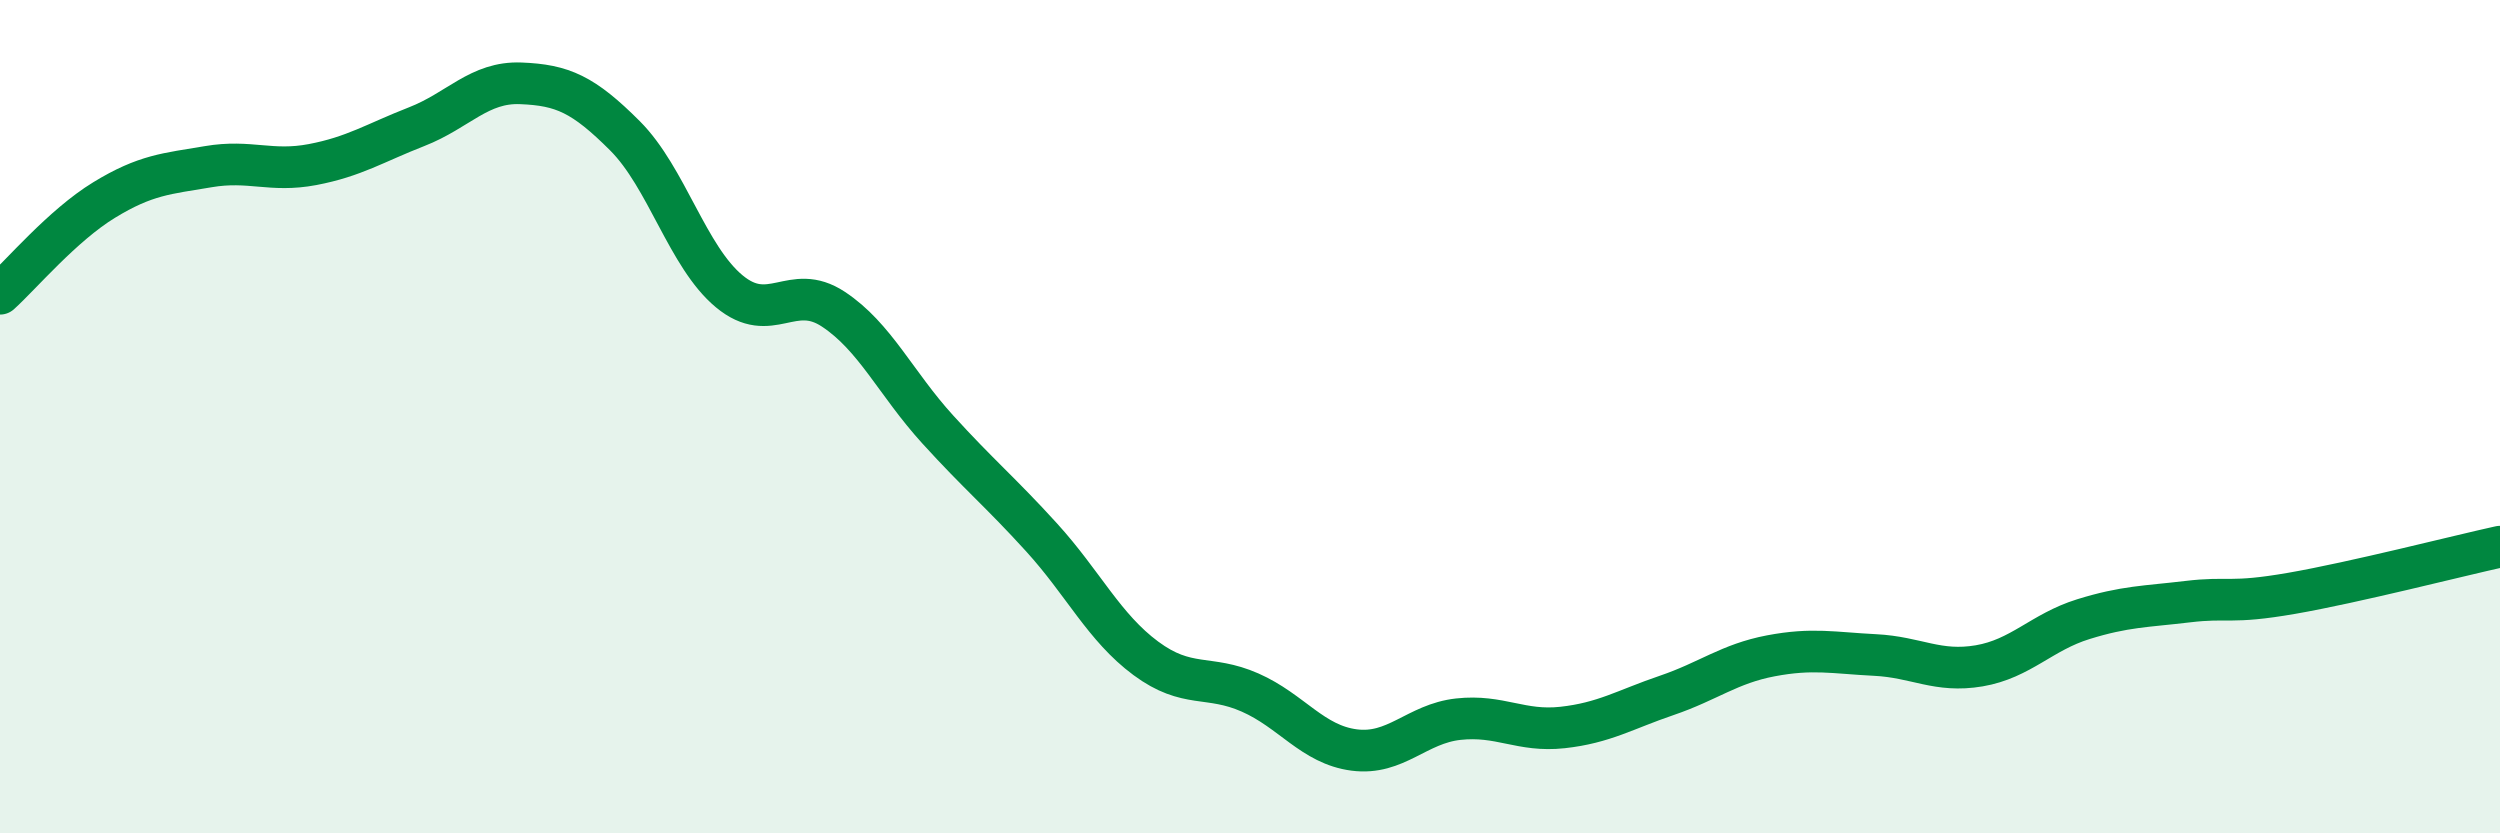
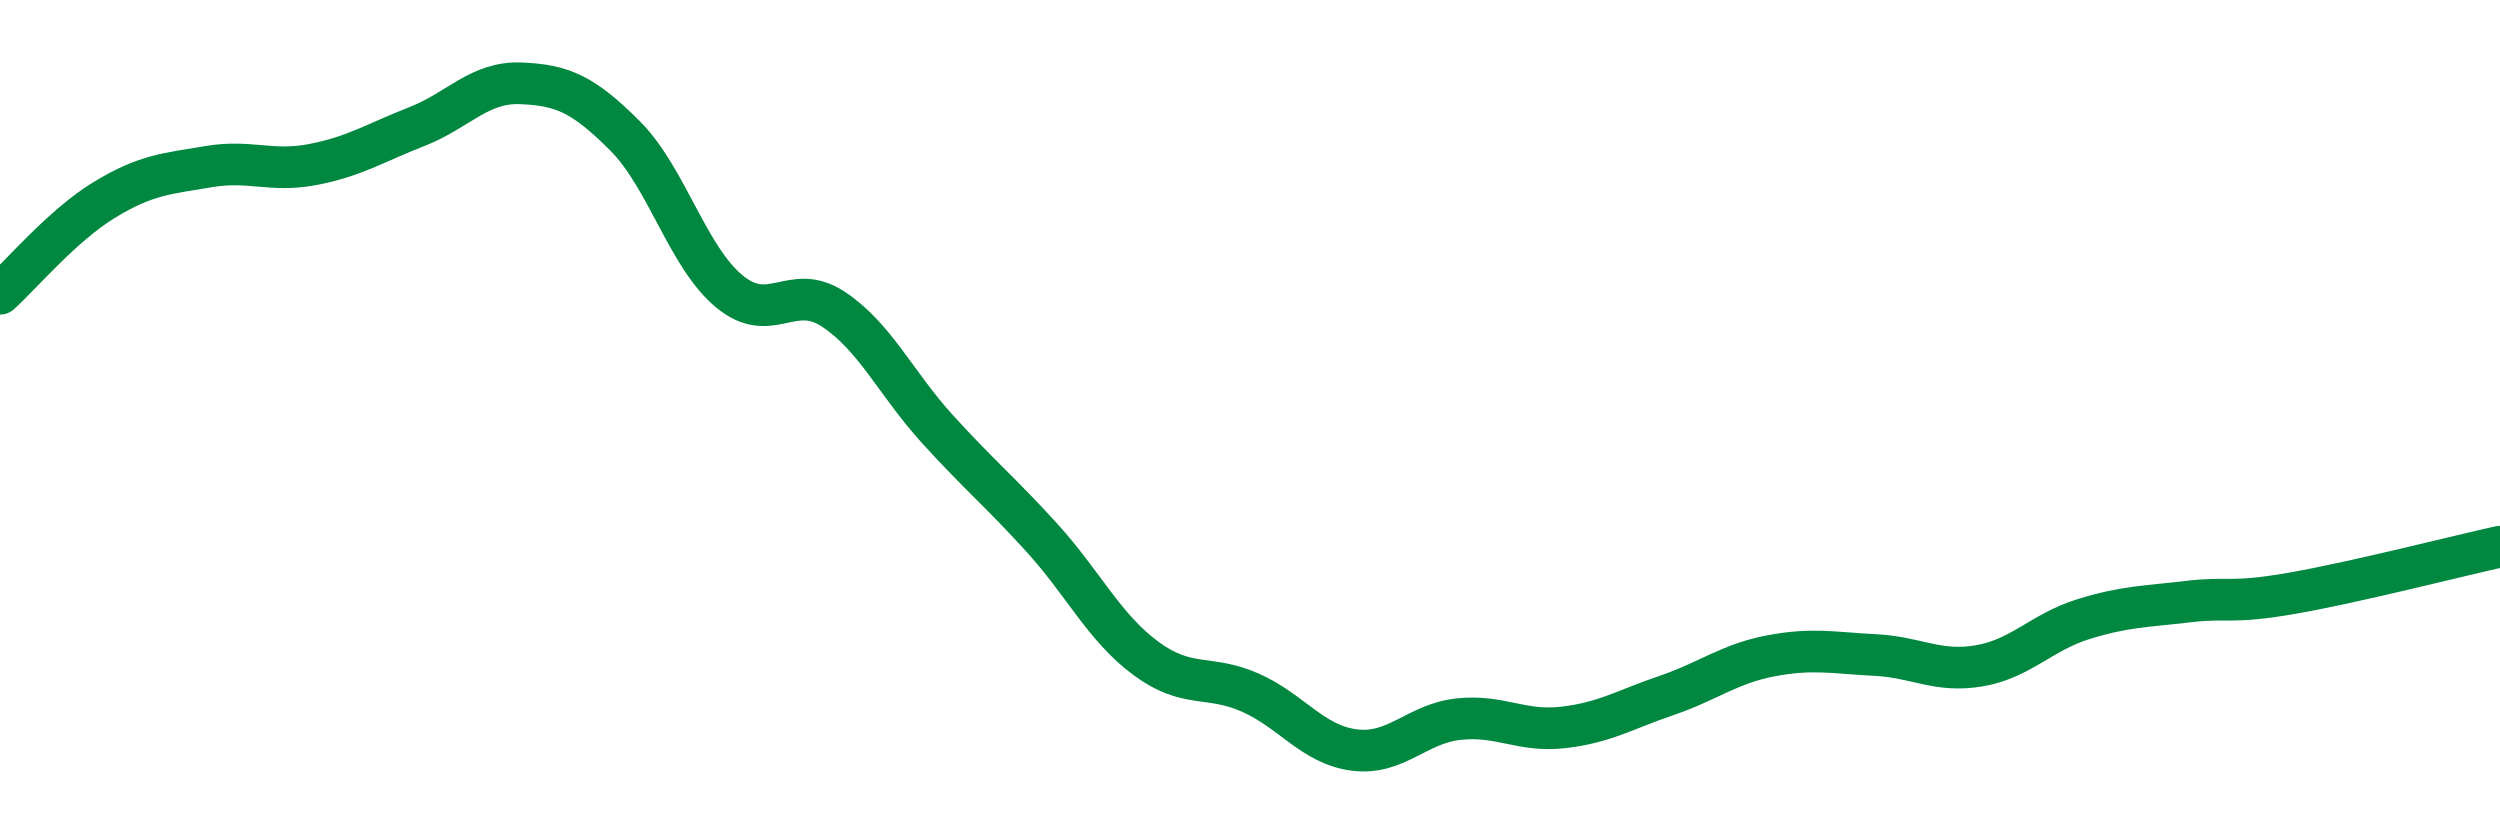
<svg xmlns="http://www.w3.org/2000/svg" width="60" height="20" viewBox="0 0 60 20">
-   <path d="M 0,7.05 C 0.5,6.6 1.5,5.41 2.5,4.8 C 3.5,4.19 4,4.17 5,4 C 6,3.83 6.5,4.14 7.5,3.95 C 8.5,3.76 9,3.43 10,3.04 C 11,2.65 11.5,1.96 12.5,2 C 13.5,2.04 14,2.26 15,3.26 C 16,4.26 16.5,6.16 17.5,6.99 C 18.5,7.82 19,6.76 20,7.42 C 21,8.08 21.5,9.2 22.5,10.3 C 23.5,11.4 24,11.8 25,12.9 C 26,14 26.5,15.06 27.5,15.8 C 28.5,16.54 29,16.18 30,16.62 C 31,17.06 31.5,17.87 32.5,18 C 33.5,18.13 34,17.37 35,17.26 C 36,17.15 36.5,17.57 37.5,17.46 C 38.5,17.35 39,17.03 40,16.69 C 41,16.35 41.5,15.93 42.5,15.74 C 43.5,15.55 44,15.67 45,15.72 C 46,15.77 46.5,16.15 47.5,15.98 C 48.5,15.81 49,15.17 50,14.86 C 51,14.55 51.5,14.56 52.5,14.44 C 53.5,14.32 53.5,14.5 55,14.24 C 56.5,13.98 59,13.34 60,13.12L60 20L0 20Z" fill="#008740" opacity="0.1" stroke-linecap="round" stroke-linejoin="round" />
  <path d="M 0,7.05 C 0.5,6.6 1.5,5.41 2.5,4.8 C 3.5,4.19 4,4.17 5,4 C 6,3.83 6.5,4.14 7.5,3.95 C 8.5,3.76 9,3.43 10,3.04 C 11,2.65 11.5,1.96 12.5,2 C 13.5,2.04 14,2.26 15,3.26 C 16,4.26 16.5,6.16 17.5,6.99 C 18.5,7.82 19,6.76 20,7.42 C 21,8.08 21.5,9.2 22.5,10.3 C 23.5,11.4 24,11.8 25,12.9 C 26,14 26.5,15.06 27.5,15.8 C 28.5,16.54 29,16.18 30,16.62 C 31,17.06 31.5,17.87 32.5,18 C 33.5,18.13 34,17.37 35,17.26 C 36,17.15 36.5,17.57 37.5,17.46 C 38.5,17.35 39,17.03 40,16.69 C 41,16.35 41.5,15.93 42.5,15.74 C 43.5,15.55 44,15.67 45,15.72 C 46,15.77 46.5,16.15 47.5,15.98 C 48.5,15.81 49,15.17 50,14.86 C 51,14.55 51.5,14.56 52.5,14.44 C 53.5,14.32 53.5,14.5 55,14.24 C 56.5,13.98 59,13.34 60,13.12" stroke="#008740" stroke-width="1" fill="none" stroke-linecap="round" stroke-linejoin="round" />
</svg>